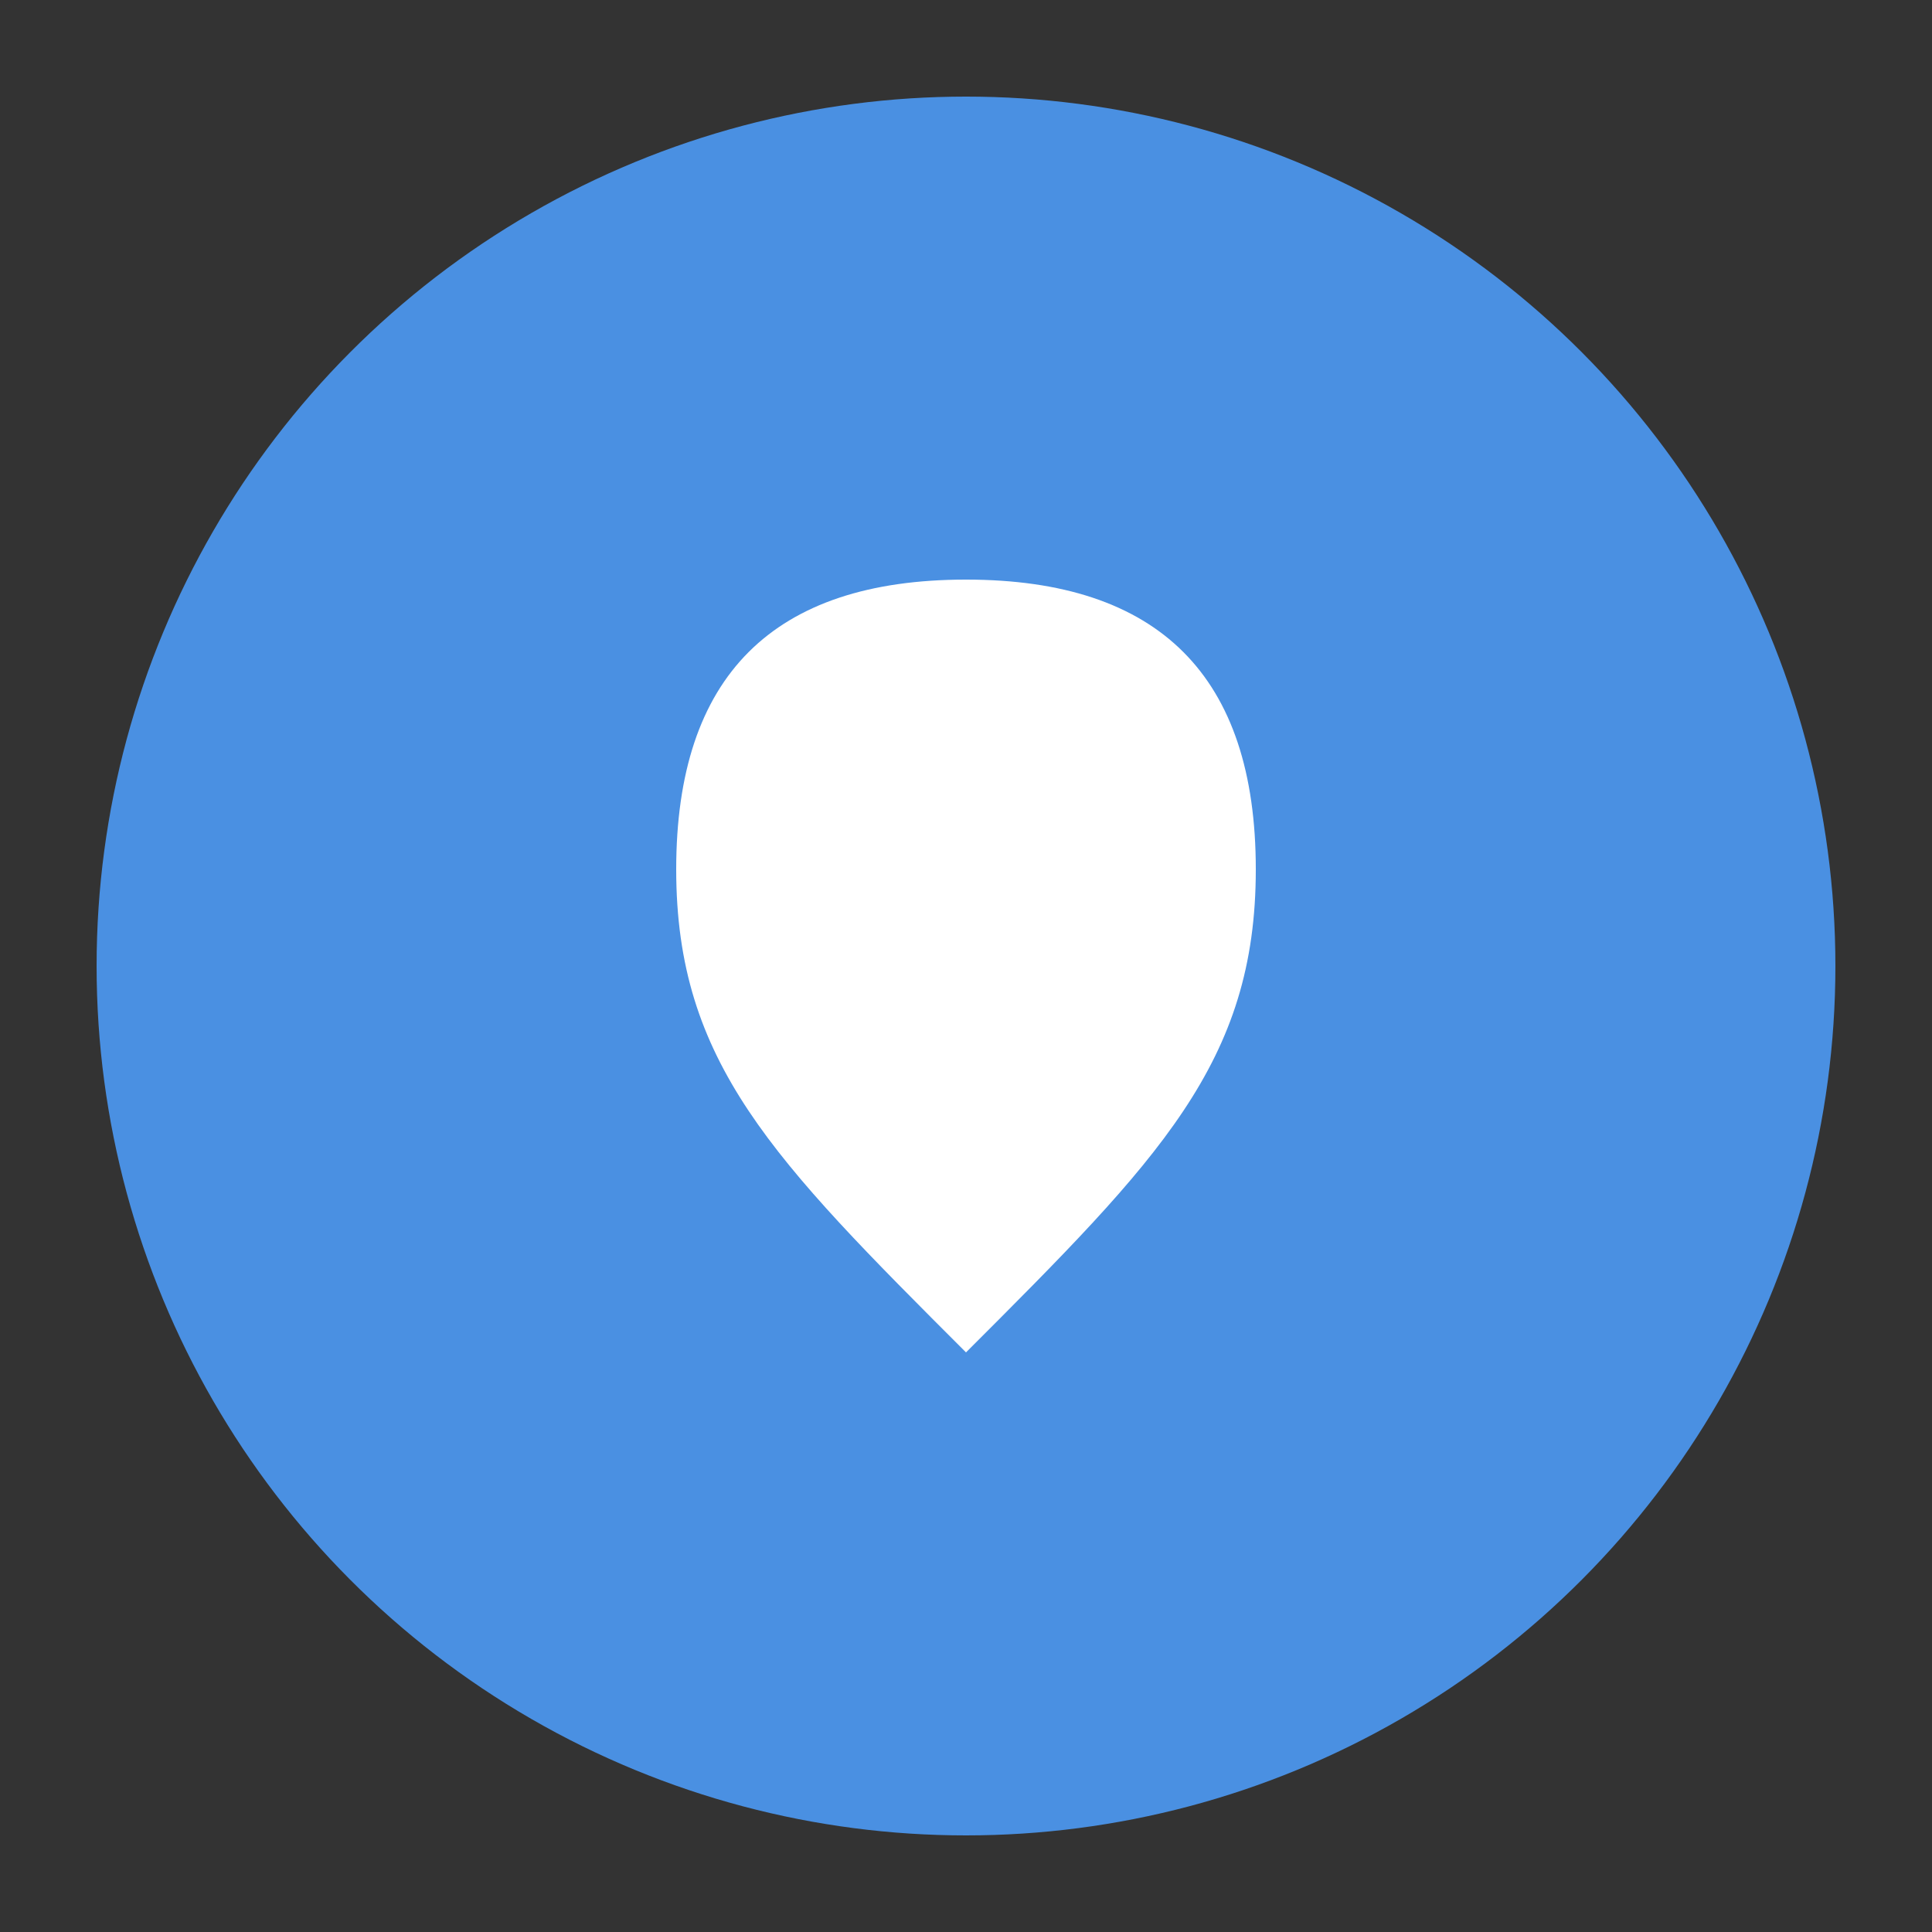
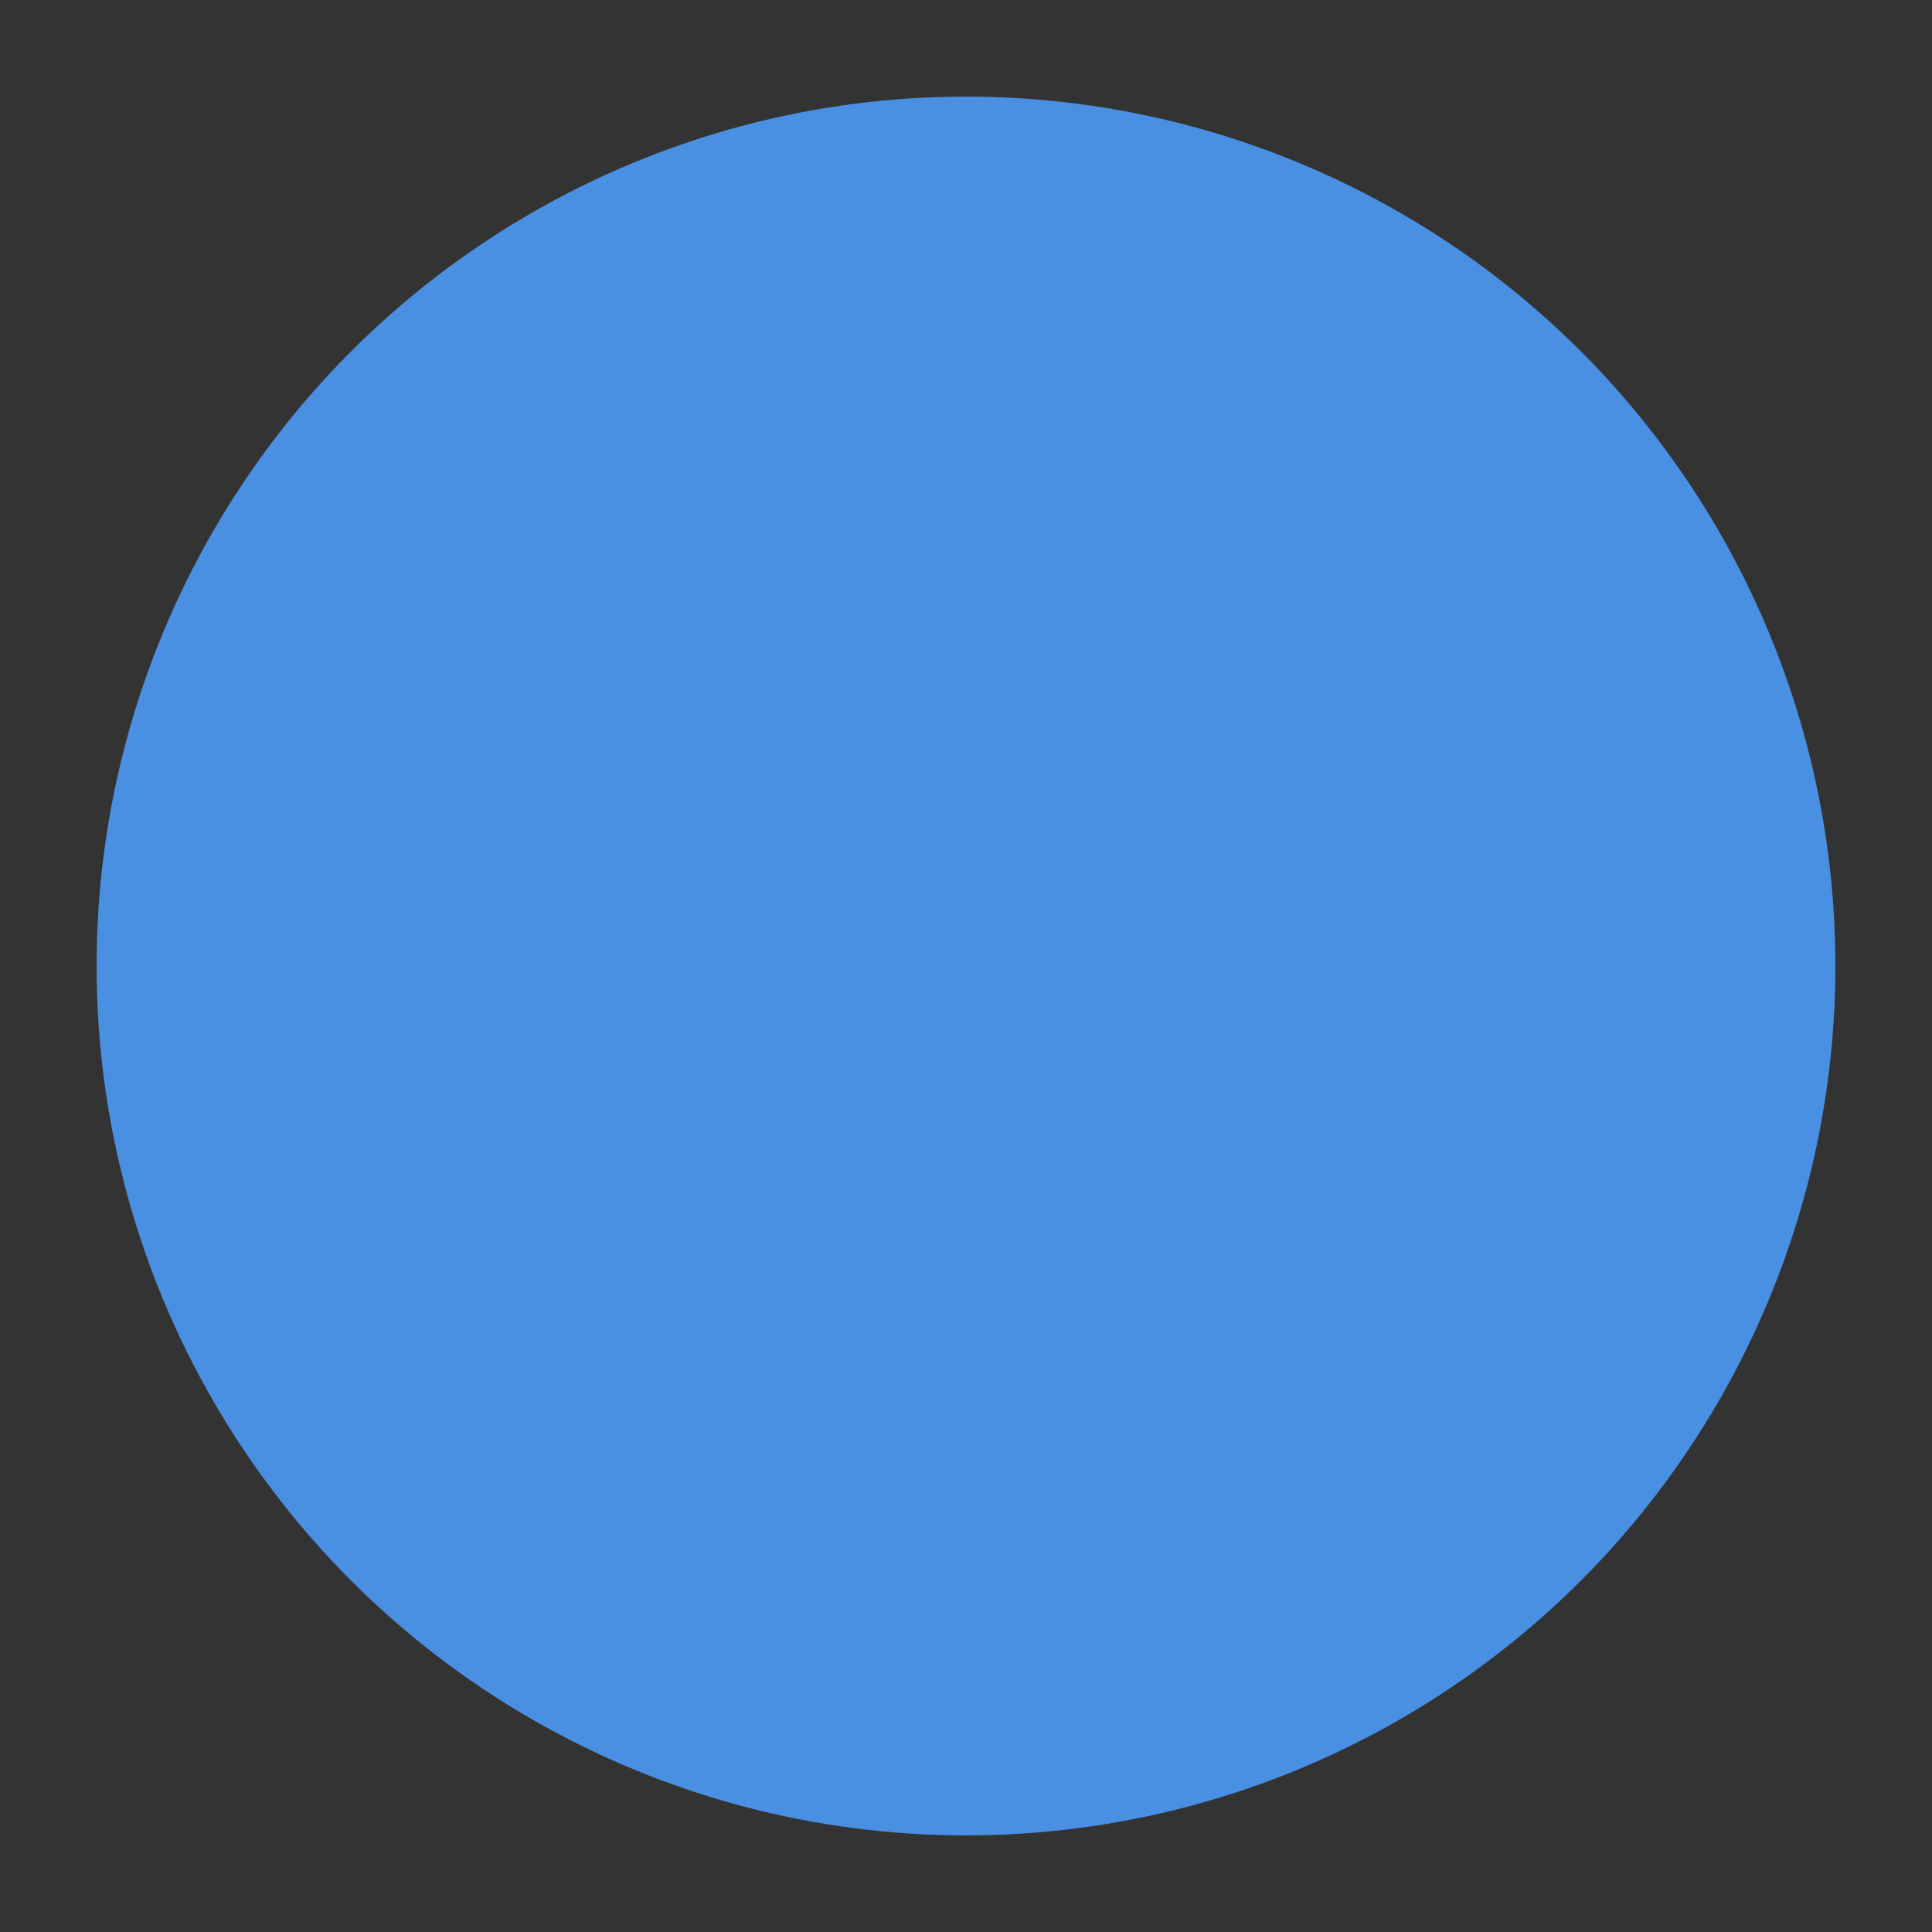
<svg xmlns="http://www.w3.org/2000/svg" viewBox="0 0 100 100">
  <rect x="0" y="0" width="100" height="100" fill="#333333" stroke="none" />
  <circle cx="50" cy="50" r="45" fill="#4A90E2" />
-   <path d="M50 30 C40 30 35 35 35 45 C35 55 40 60 50 70 C60 60 65 55 65 45 C65 35 60 30 50 30" fill="white" />
</svg>